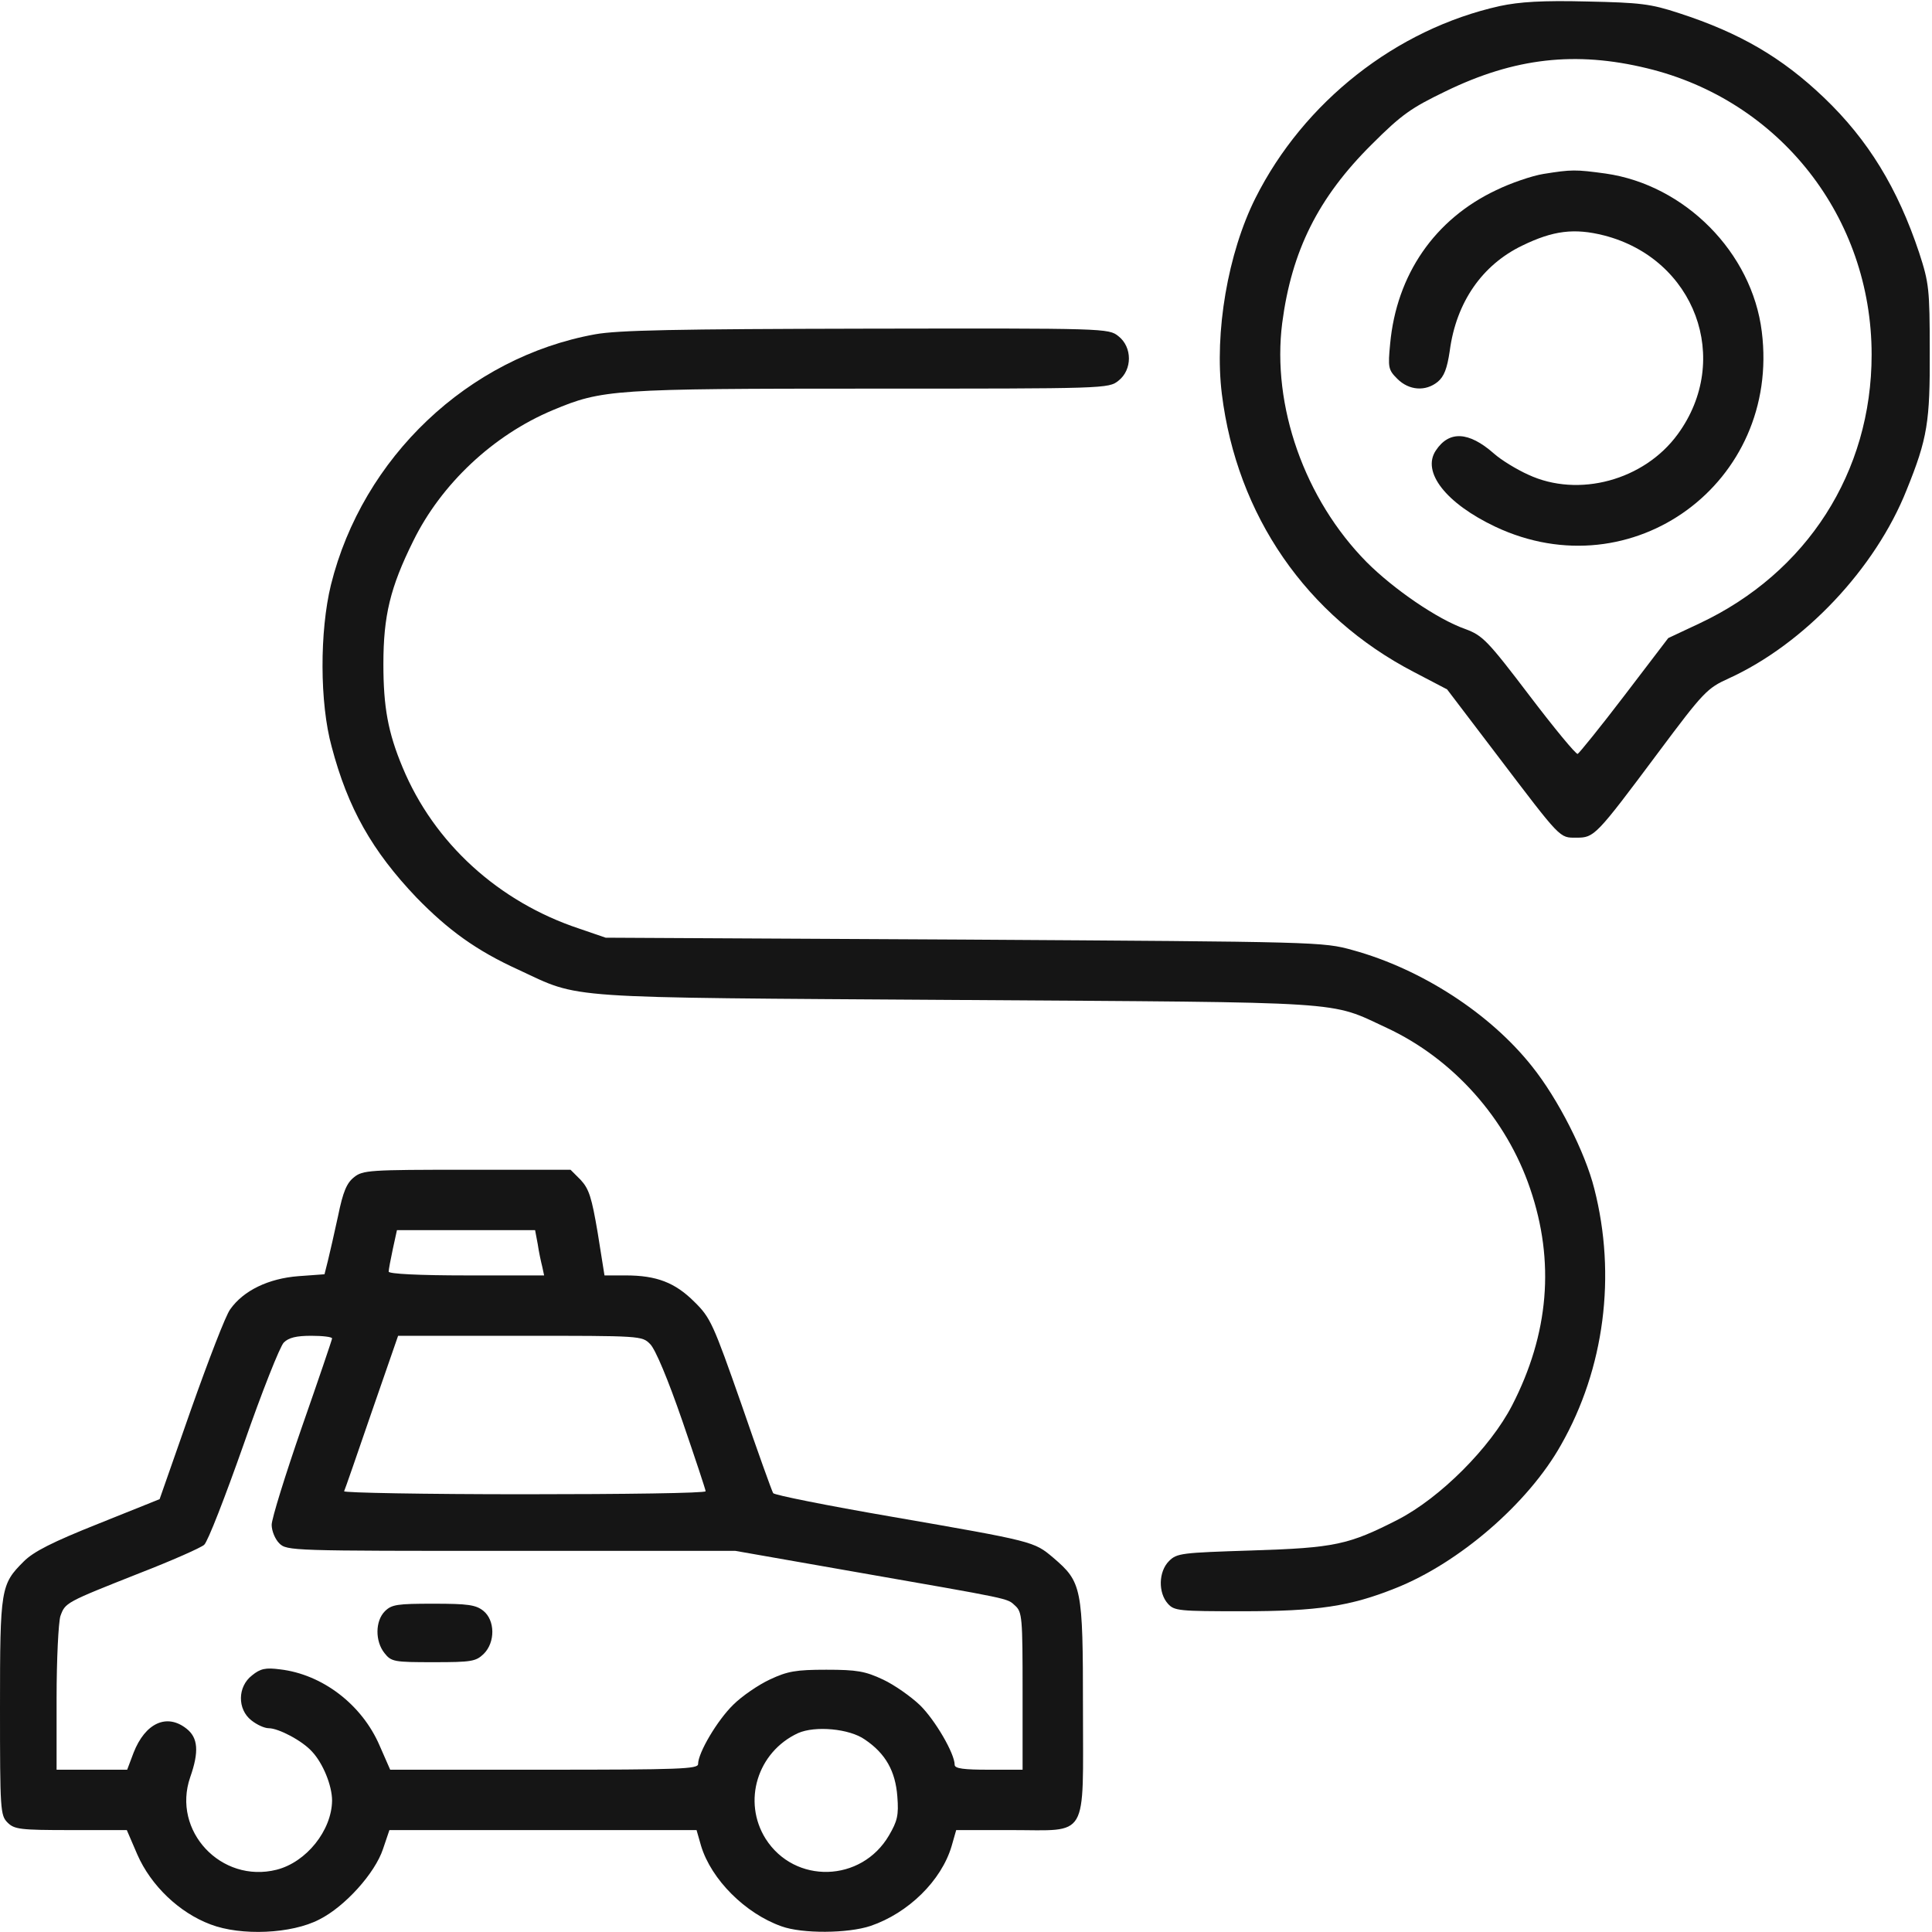
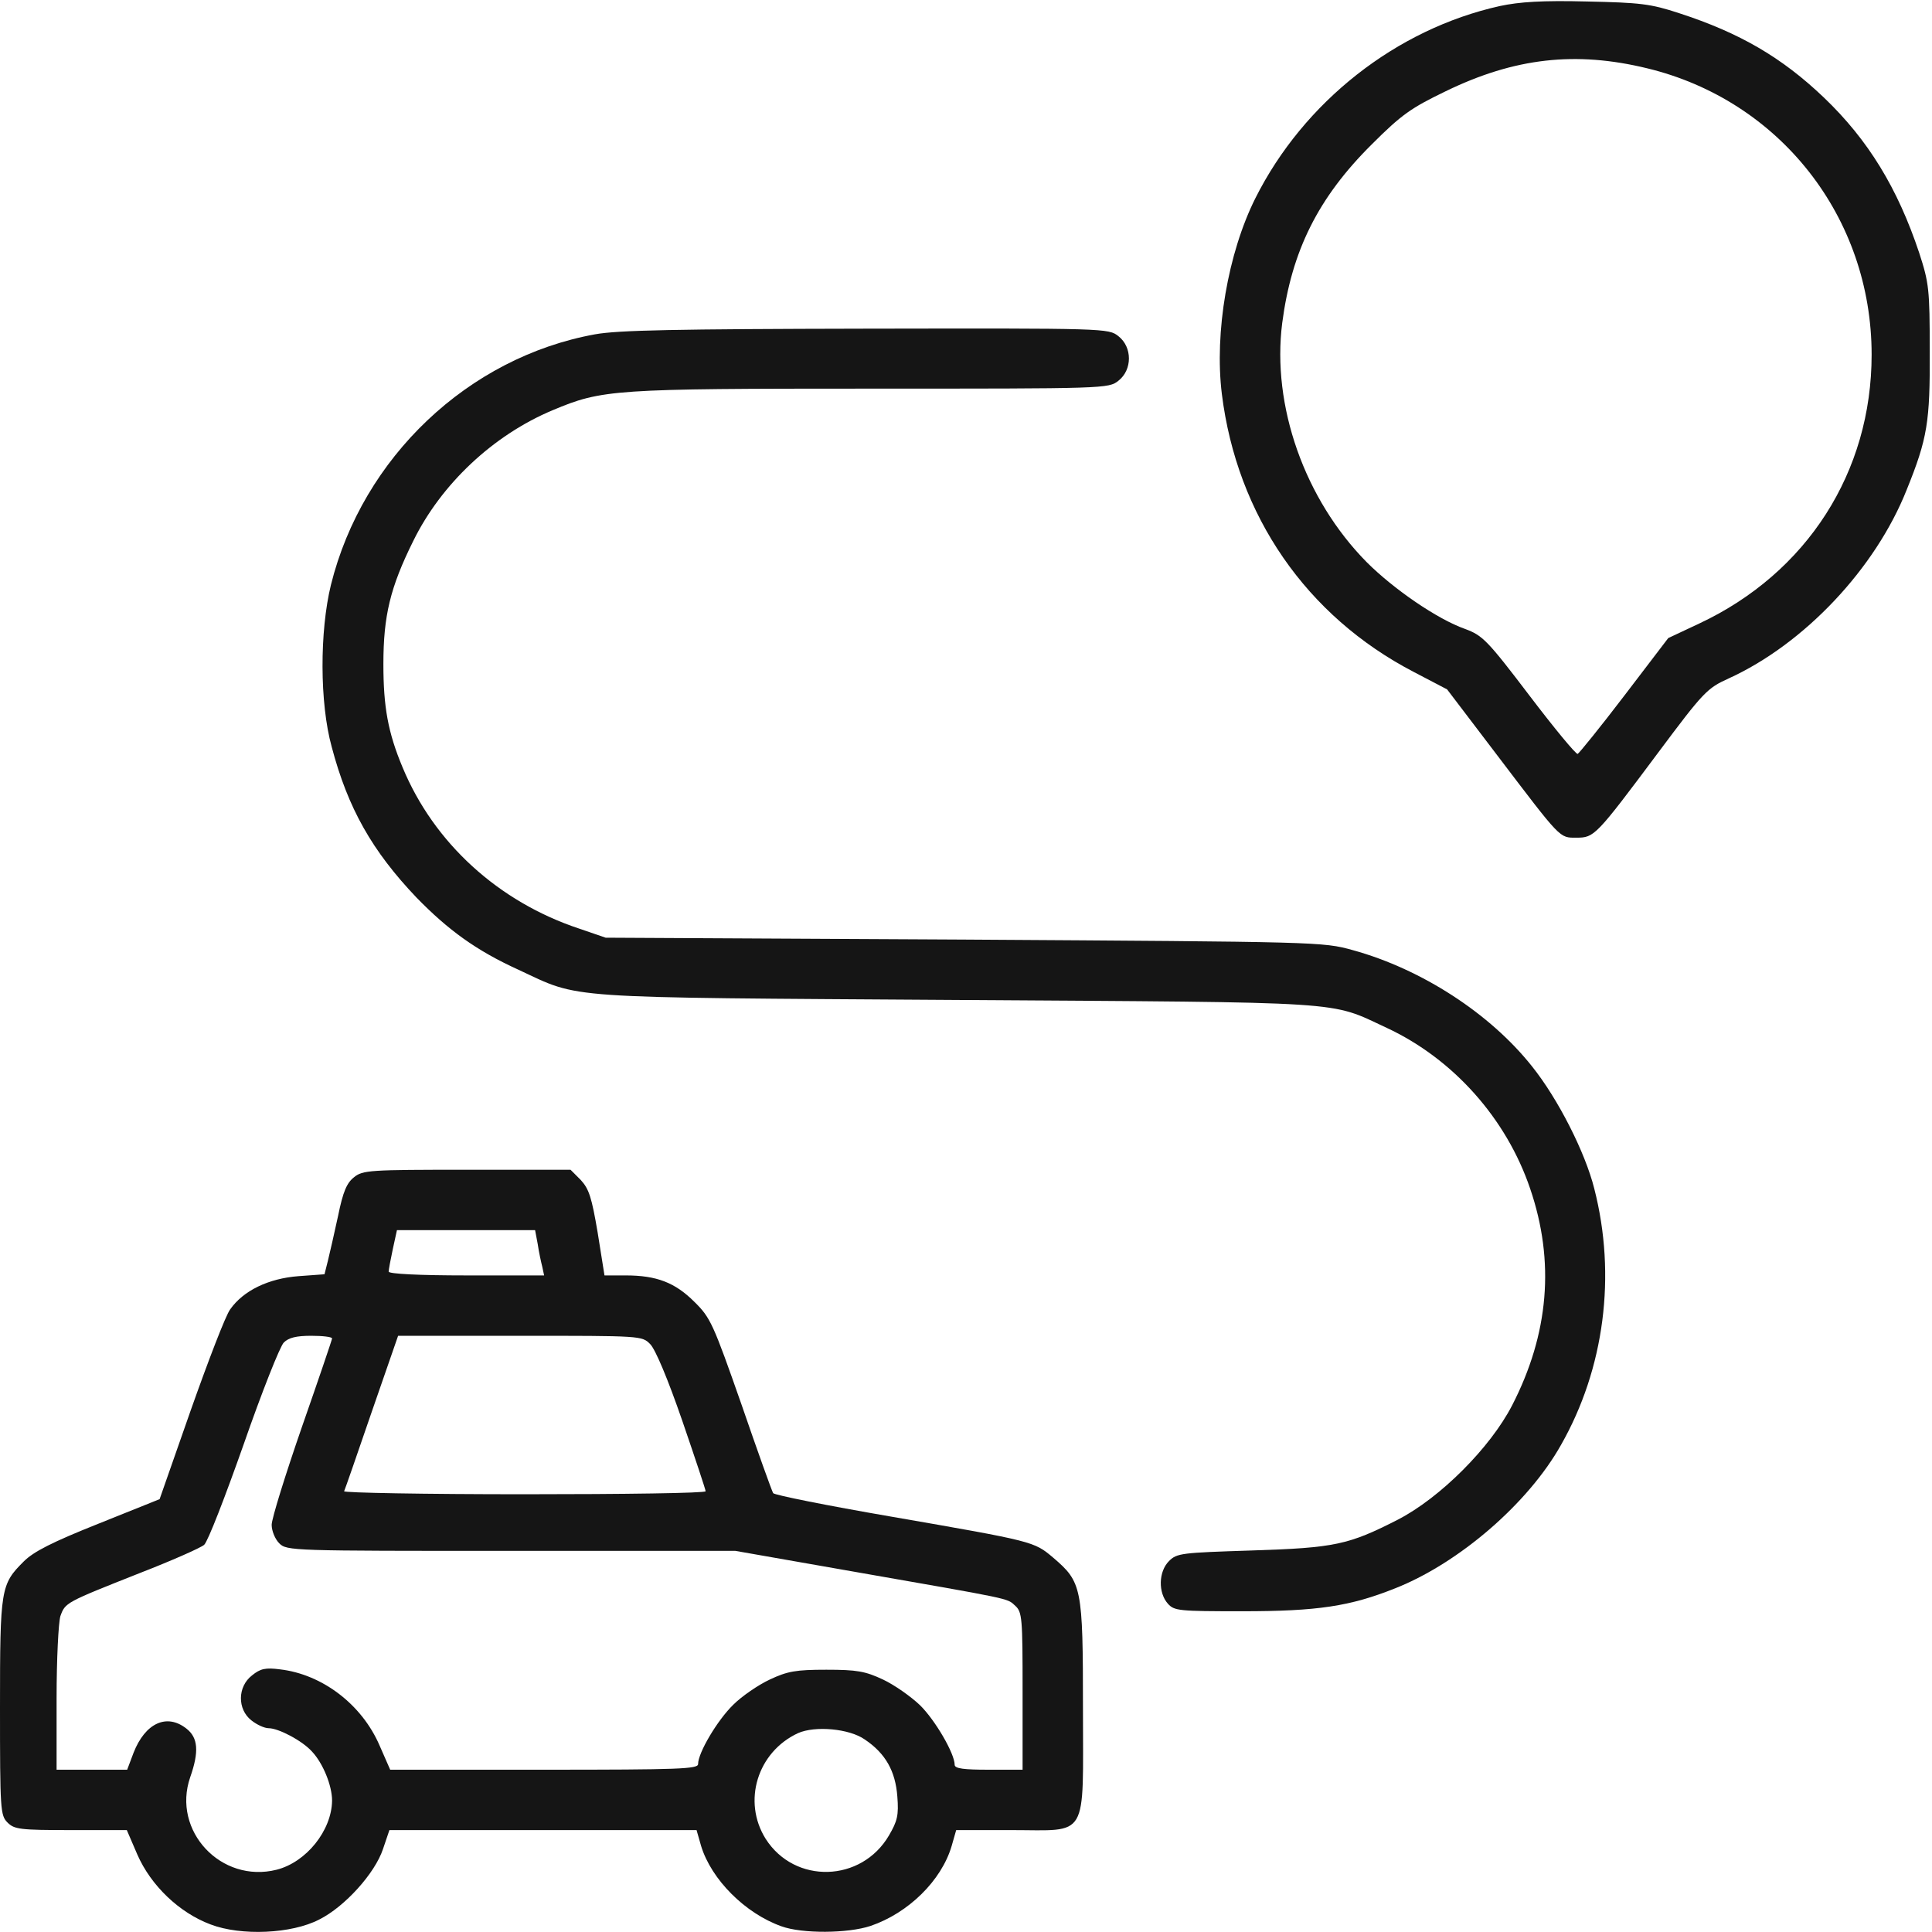
<svg xmlns="http://www.w3.org/2000/svg" width="52" height="52" viewBox="0 0 52 52" fill="none">
  <path d="M40.371 0.162C37.578 0.782 35.09 2.742 33.79 5.332C33.048 6.814 32.683 8.947 32.886 10.603C33.292 13.873 35.161 16.585 38.056 18.088L38.949 18.555L40.27 20.292C42.037 22.617 41.966 22.546 42.433 22.546C42.91 22.546 42.951 22.506 44.627 20.261C45.855 18.616 45.947 18.524 46.526 18.261C48.557 17.336 50.477 15.305 51.319 13.182C51.878 11.801 51.949 11.354 51.939 9.445C51.939 7.779 51.919 7.617 51.655 6.804C51.076 5.067 50.284 3.767 49.095 2.63C47.958 1.543 46.82 0.883 45.195 0.355C44.423 0.101 44.149 0.071 42.707 0.04C41.509 0.01 40.899 0.05 40.371 0.162ZM44.332 1.838C47.907 2.701 50.375 5.85 50.375 9.546C50.375 12.705 48.638 15.417 45.744 16.778L44.901 17.174L43.723 18.718C43.073 19.571 42.504 20.271 42.463 20.292C42.413 20.302 41.834 19.601 41.163 18.718C40.036 17.235 39.904 17.103 39.437 16.93C38.685 16.666 37.507 15.853 36.786 15.132C35.11 13.436 34.227 10.918 34.511 8.693C34.765 6.753 35.476 5.321 36.918 3.889C37.73 3.077 37.984 2.904 38.909 2.457C40.767 1.553 42.413 1.371 44.332 1.838Z" fill="#151515" />
-   <path d="M41.539 4.682C41.234 4.732 40.666 4.925 40.27 5.118C38.614 5.9 37.588 7.393 37.416 9.252C37.355 9.892 37.365 9.953 37.609 10.196C37.923 10.511 38.37 10.542 38.695 10.278C38.868 10.135 38.949 9.922 39.02 9.445C39.193 8.135 39.894 7.129 40.97 6.611C41.803 6.205 42.372 6.134 43.174 6.337C45.622 6.967 46.627 9.678 45.155 11.689C44.251 12.928 42.484 13.406 41.133 12.776C40.818 12.634 40.402 12.38 40.209 12.207C39.528 11.608 39 11.588 38.645 12.126C38.259 12.705 38.919 13.548 40.249 14.178C43.936 15.914 47.927 12.989 47.419 8.927C47.156 6.794 45.348 4.976 43.215 4.671C42.402 4.56 42.301 4.56 41.539 4.682Z" fill="#151515" />
  <path d="M16.016 8.998C12.604 9.617 9.76 12.309 8.907 15.742C8.602 16.991 8.602 18.921 8.927 20.099C9.364 21.754 10.014 22.902 11.213 24.161C12.066 25.035 12.817 25.583 13.955 26.101C15.661 26.893 14.96 26.843 25.746 26.914C36.441 26.985 35.75 26.934 37.324 27.665C39.112 28.498 40.544 30.103 41.184 31.992C41.854 33.952 41.691 35.902 40.696 37.831C40.107 38.969 38.766 40.31 37.629 40.899C36.298 41.579 35.933 41.66 33.698 41.731C31.799 41.792 31.677 41.803 31.464 42.016C31.18 42.3 31.169 42.869 31.434 43.164C31.606 43.356 31.728 43.367 33.434 43.367C35.466 43.367 36.339 43.235 37.558 42.747C39.274 42.067 41.133 40.462 42.016 38.888C43.184 36.836 43.509 34.328 42.91 31.992C42.666 31.017 41.935 29.575 41.234 28.701C40.107 27.279 38.259 26.081 36.41 25.573C35.608 25.349 35.496 25.349 25.949 25.289L16.301 25.238L15.59 24.994C13.416 24.273 11.68 22.689 10.837 20.657C10.441 19.713 10.319 19.022 10.319 17.875C10.319 16.575 10.502 15.813 11.121 14.564C11.873 13.03 13.274 11.71 14.879 11.039C16.209 10.481 16.504 10.46 23.441 10.46C29.758 10.46 29.839 10.46 30.103 10.247C30.479 9.953 30.479 9.343 30.103 9.049C29.839 8.835 29.758 8.835 23.319 8.846C18.19 8.856 16.636 8.886 16.016 8.998Z" fill="#151515" />
  <path d="M9.527 31.687C9.334 31.839 9.232 32.073 9.1 32.723C8.998 33.19 8.877 33.728 8.826 33.931L8.734 34.297L8.034 34.348C7.231 34.409 6.551 34.734 6.195 35.242C6.073 35.404 5.606 36.623 5.139 37.943L4.296 40.35L2.651 41.01C1.402 41.508 0.904 41.762 0.64 42.026C0.02 42.645 0 42.747 0 45.956C0 48.719 0.01 48.861 0.203 49.054C0.386 49.237 0.538 49.257 1.909 49.257H3.413L3.697 49.917C4.062 50.75 4.824 51.481 5.667 51.796C6.49 52.111 7.851 52.05 8.592 51.664C9.283 51.319 10.095 50.415 10.309 49.765L10.481 49.257H14.615H18.748L18.87 49.684C19.145 50.588 20.059 51.502 21.034 51.847C21.592 52.05 22.821 52.04 23.43 51.837C24.446 51.492 25.34 50.618 25.614 49.684L25.736 49.257H27.219C29.321 49.257 29.148 49.552 29.148 45.977C29.148 42.717 29.118 42.585 28.346 41.924C27.828 41.488 27.838 41.488 23.969 40.817C22.262 40.523 20.841 40.239 20.81 40.188C20.78 40.147 20.394 39.071 19.957 37.801C19.195 35.628 19.124 35.465 18.688 35.038C18.169 34.52 17.672 34.328 16.839 34.328H16.27L16.087 33.18C15.925 32.225 15.854 32.002 15.63 31.758L15.356 31.484H12.563C9.953 31.484 9.76 31.494 9.527 31.687ZM14.473 33.485C14.503 33.698 14.564 33.972 14.595 34.094L14.645 34.328H12.553C11.294 34.328 10.461 34.287 10.461 34.226C10.461 34.175 10.512 33.901 10.573 33.617L10.684 33.109H12.543H14.402L14.473 33.485ZM8.938 36.024C8.938 36.054 8.572 37.131 8.125 38.41C7.678 39.7 7.312 40.878 7.312 41.041C7.312 41.203 7.404 41.427 7.516 41.538C7.719 41.742 7.851 41.742 13.762 41.742H19.794L22.973 42.3C27.27 43.052 27.097 43.011 27.32 43.214C27.513 43.387 27.523 43.539 27.523 45.52V47.632H26.609C25.949 47.632 25.695 47.602 25.695 47.5C25.695 47.196 25.167 46.292 24.761 45.895C24.517 45.662 24.07 45.347 23.766 45.205C23.288 44.981 23.065 44.941 22.242 44.941C21.419 44.941 21.196 44.981 20.719 45.205C20.414 45.347 19.967 45.652 19.734 45.885C19.307 46.302 18.789 47.175 18.789 47.48C18.789 47.612 18.302 47.632 14.645 47.632H10.502L10.217 46.982C9.74 45.875 8.673 45.063 7.536 44.931C7.15 44.88 7.008 44.91 6.784 45.093C6.388 45.398 6.388 46.007 6.764 46.302C6.916 46.424 7.12 46.515 7.231 46.515C7.495 46.515 8.135 46.85 8.399 47.145C8.694 47.46 8.938 48.059 8.938 48.465C8.927 49.267 8.247 50.12 7.445 50.324C5.952 50.699 4.621 49.278 5.119 47.835C5.362 47.145 5.332 46.769 5.017 46.525C4.489 46.109 3.91 46.373 3.595 47.175L3.423 47.632H2.478H1.523V45.713C1.523 44.646 1.574 43.671 1.625 43.499C1.757 43.133 1.757 43.133 3.758 42.341C4.621 42.006 5.403 41.66 5.495 41.579C5.596 41.488 6.063 40.279 6.561 38.867C7.048 37.466 7.536 36.237 7.638 36.135C7.77 36.003 7.973 35.953 8.379 35.953C8.684 35.953 8.938 35.983 8.938 36.024ZM17.499 36.176C17.641 36.318 17.977 37.12 18.363 38.238C18.708 39.243 18.992 40.096 18.992 40.137C18.992 40.188 16.798 40.218 14.107 40.218C11.426 40.218 9.242 40.178 9.262 40.137C9.283 40.096 9.618 39.132 10.004 38.004L10.715 35.953H13.995C17.266 35.953 17.276 35.953 17.499 36.176ZM23.278 46.82C23.837 47.196 24.101 47.673 24.152 48.353C24.192 48.861 24.152 49.014 23.928 49.399C23.187 50.669 21.389 50.72 20.607 49.491C19.977 48.485 20.384 47.155 21.48 46.647C21.938 46.444 22.862 46.525 23.278 46.82Z" fill="#151515" />
-   <path d="M10.359 43.367C10.095 43.631 10.095 44.179 10.349 44.494C10.532 44.728 10.613 44.738 11.669 44.738C12.695 44.738 12.807 44.718 13.02 44.514C13.335 44.2 13.325 43.61 13.01 43.356C12.807 43.194 12.594 43.164 11.669 43.164C10.694 43.164 10.542 43.184 10.359 43.367Z" fill="#151515" />
</svg>